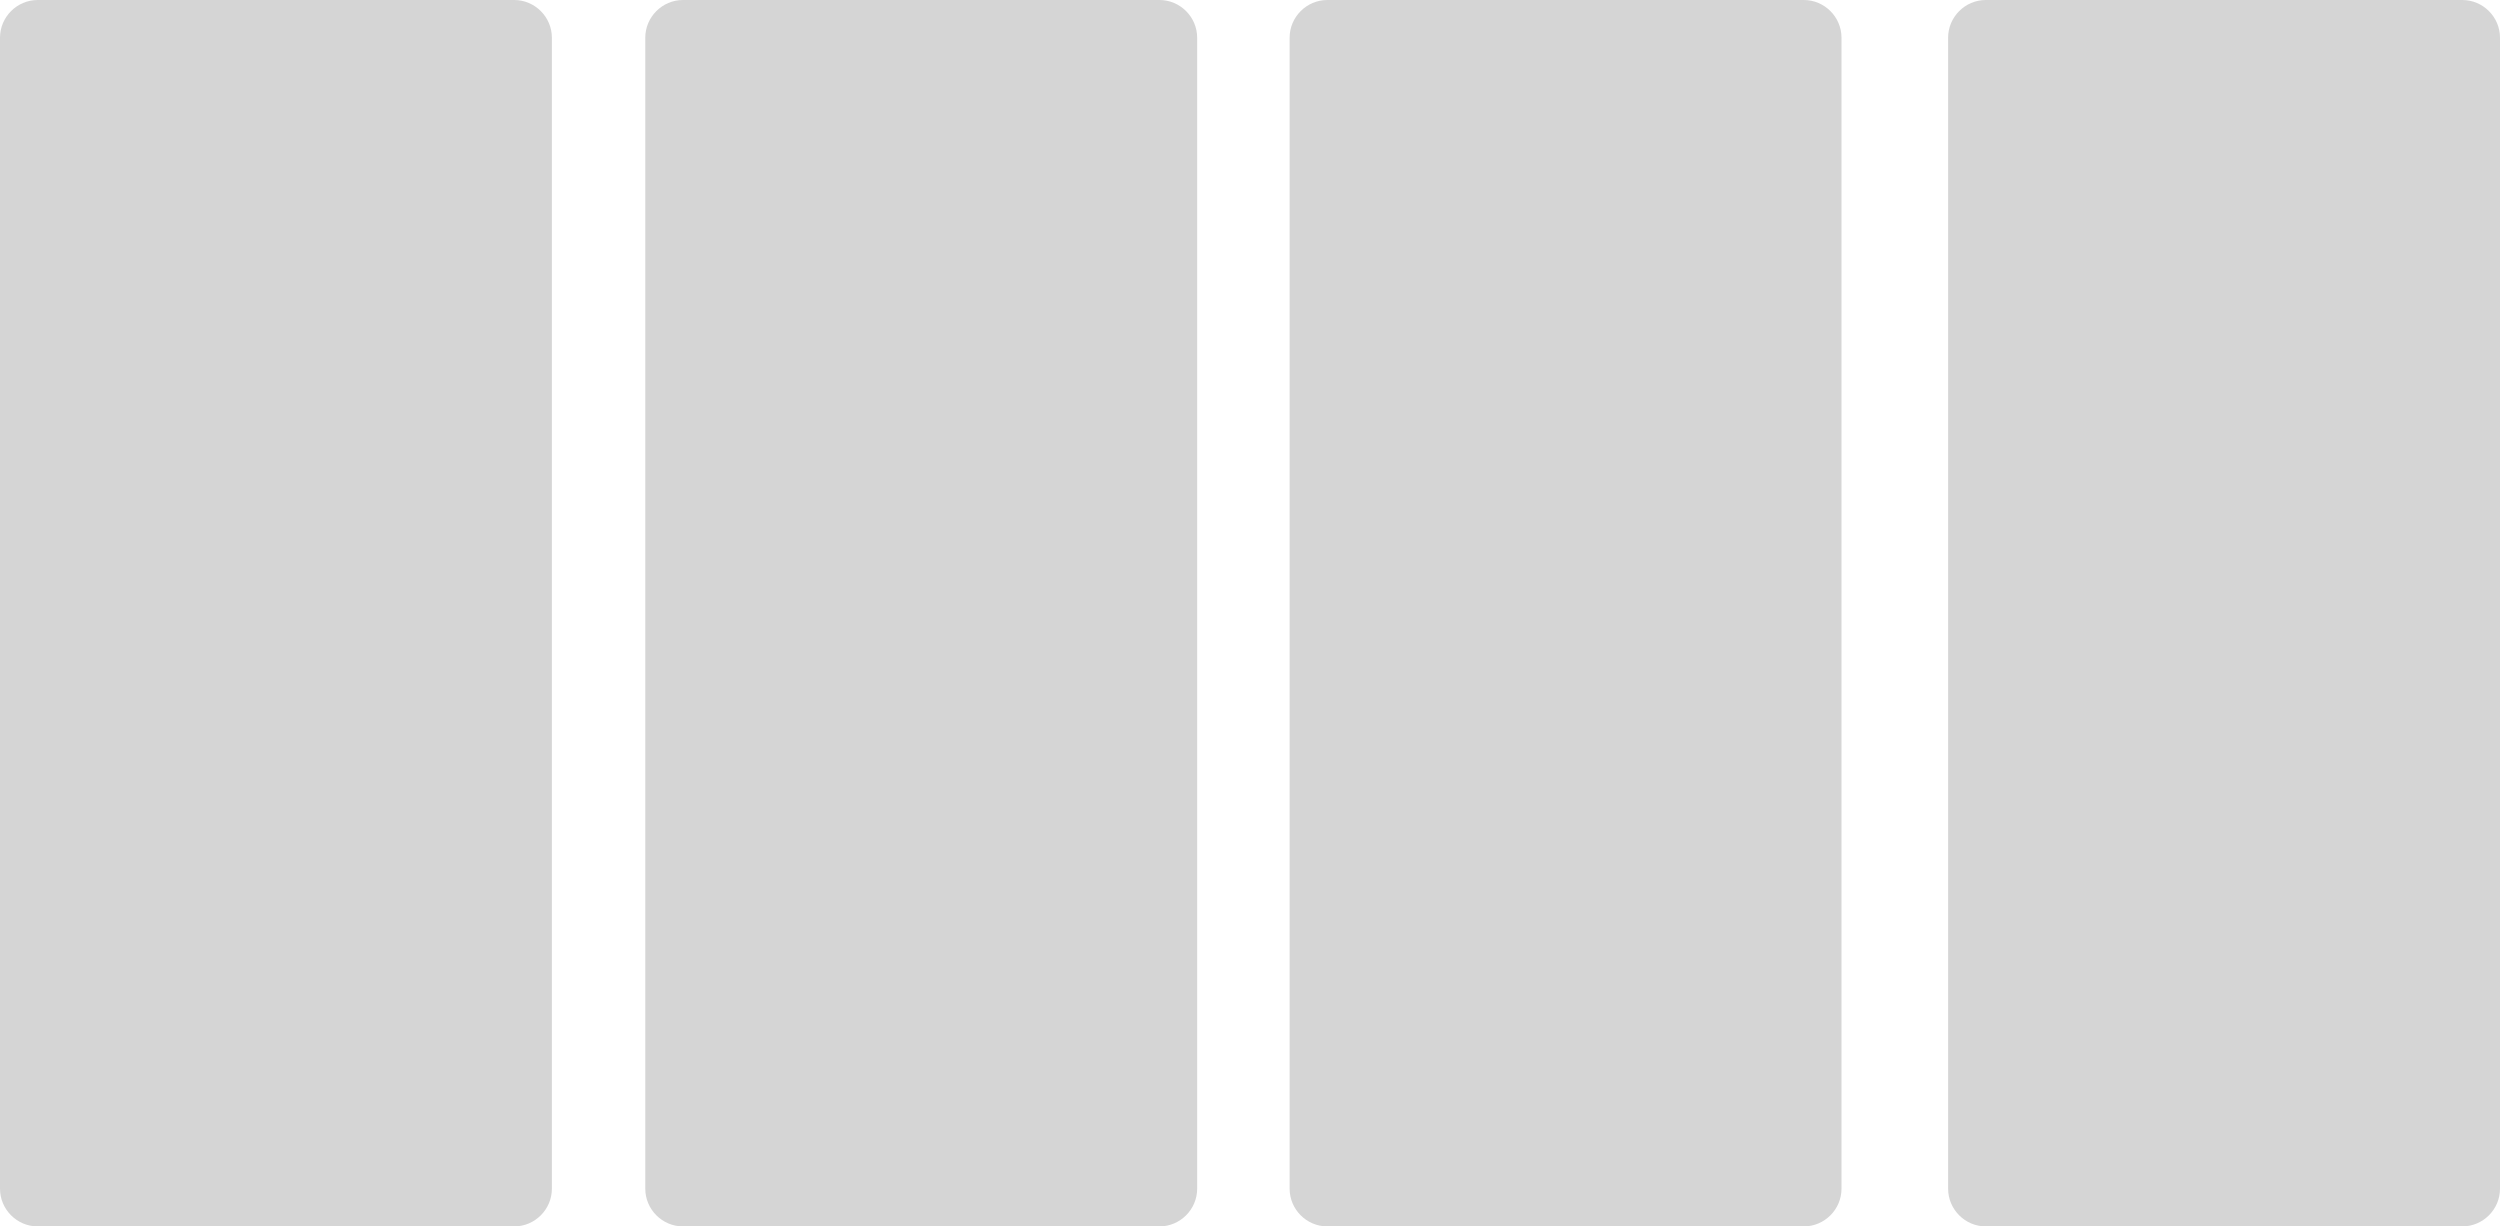
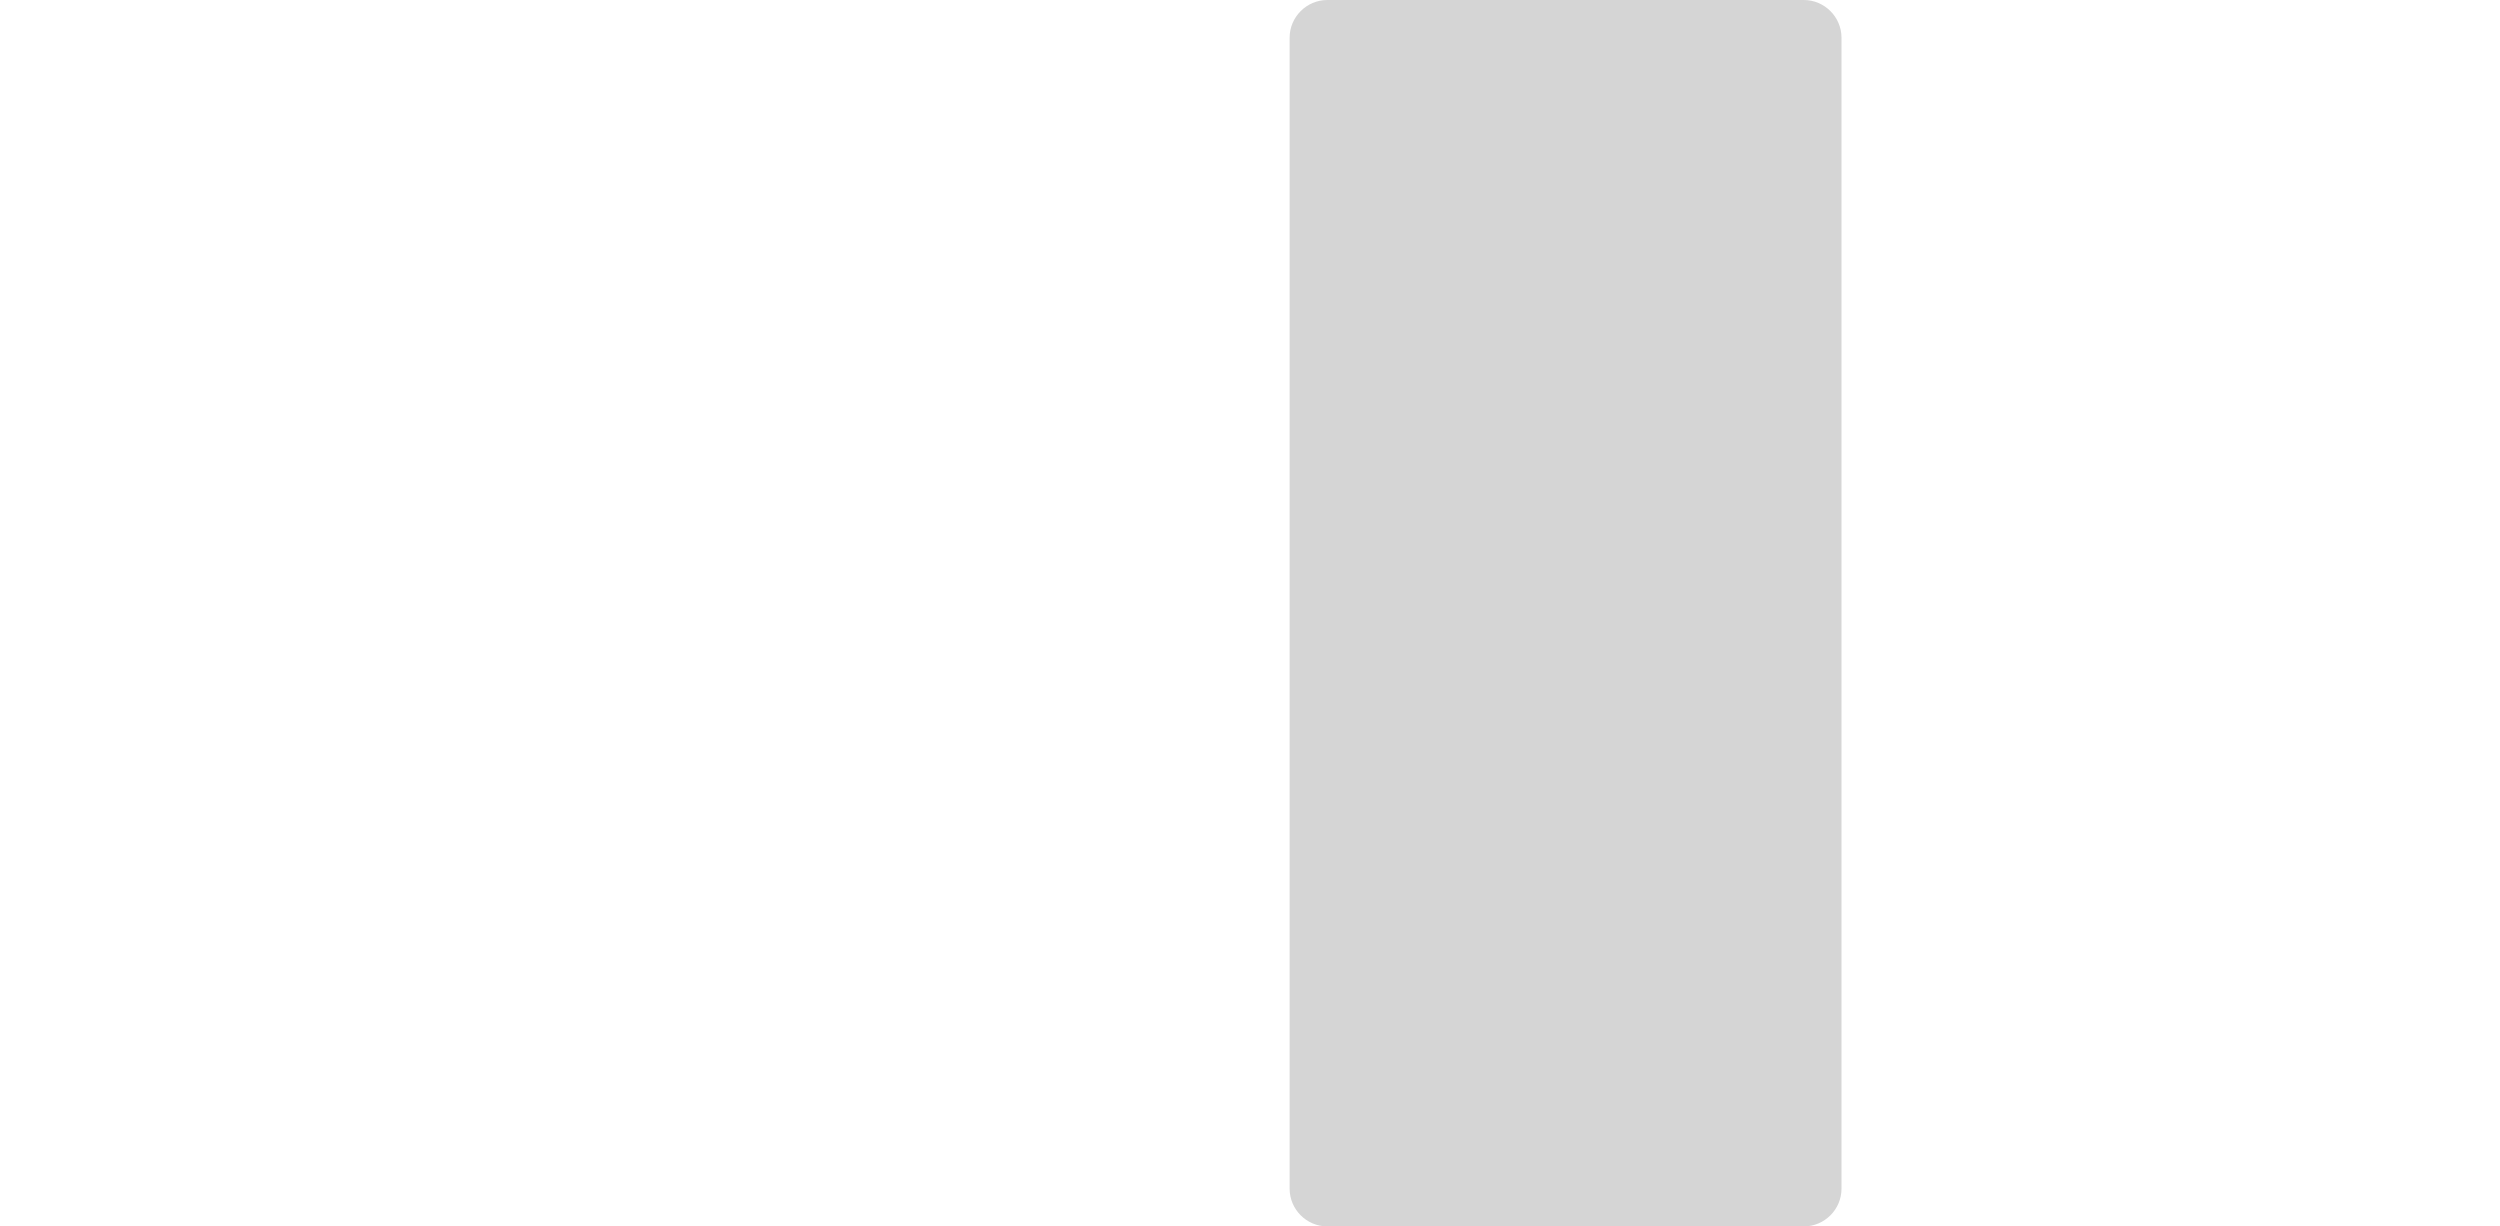
<svg xmlns="http://www.w3.org/2000/svg" version="1.1" id="Layer_1" x="0px" y="0px" width="265px" height="130px" viewBox="0 0 265 130" style="enable-background:new 0 0 265 130;" xml:space="preserve">
  <style type="text/css">
	.st0{fill:#D5D5D5;}
</style>
-   <path class="st0" d="M54.5,130H4c-2.2,0-4-1.8-4-4V4c0-2.2,1.8-4,4-4h50.5c2.2,0,4,1.8,4,4v122C58.5,128.2,56.7,130,54.5,130z" />
-   <path class="st0" d="M122.9,130H72.4c-2.2,0-4-1.8-4-4V4c0-2.2,1.8-4,4-4h50.5c2.2,0,4,1.8,4,4v122C126.9,128.2,125.1,130,122.9,130  z" />
  <path class="st0" d="M191.2,130h-50.5c-2.2,0-4-1.8-4-4V4c0-2.2,1.8-4,4-4h50.5c2.2,0,4,1.8,4,4v122  C195.2,128.2,193.4,130,191.2,130z" />
-   <path class="st0" d="M261,130h-50.5c-2.2,0-4-1.8-4-4V4c0-2.2,1.8-4,4-4H261c2.2,0,4,1.8,4,4v122C265,128.2,263.2,130,261,130z" />
</svg>